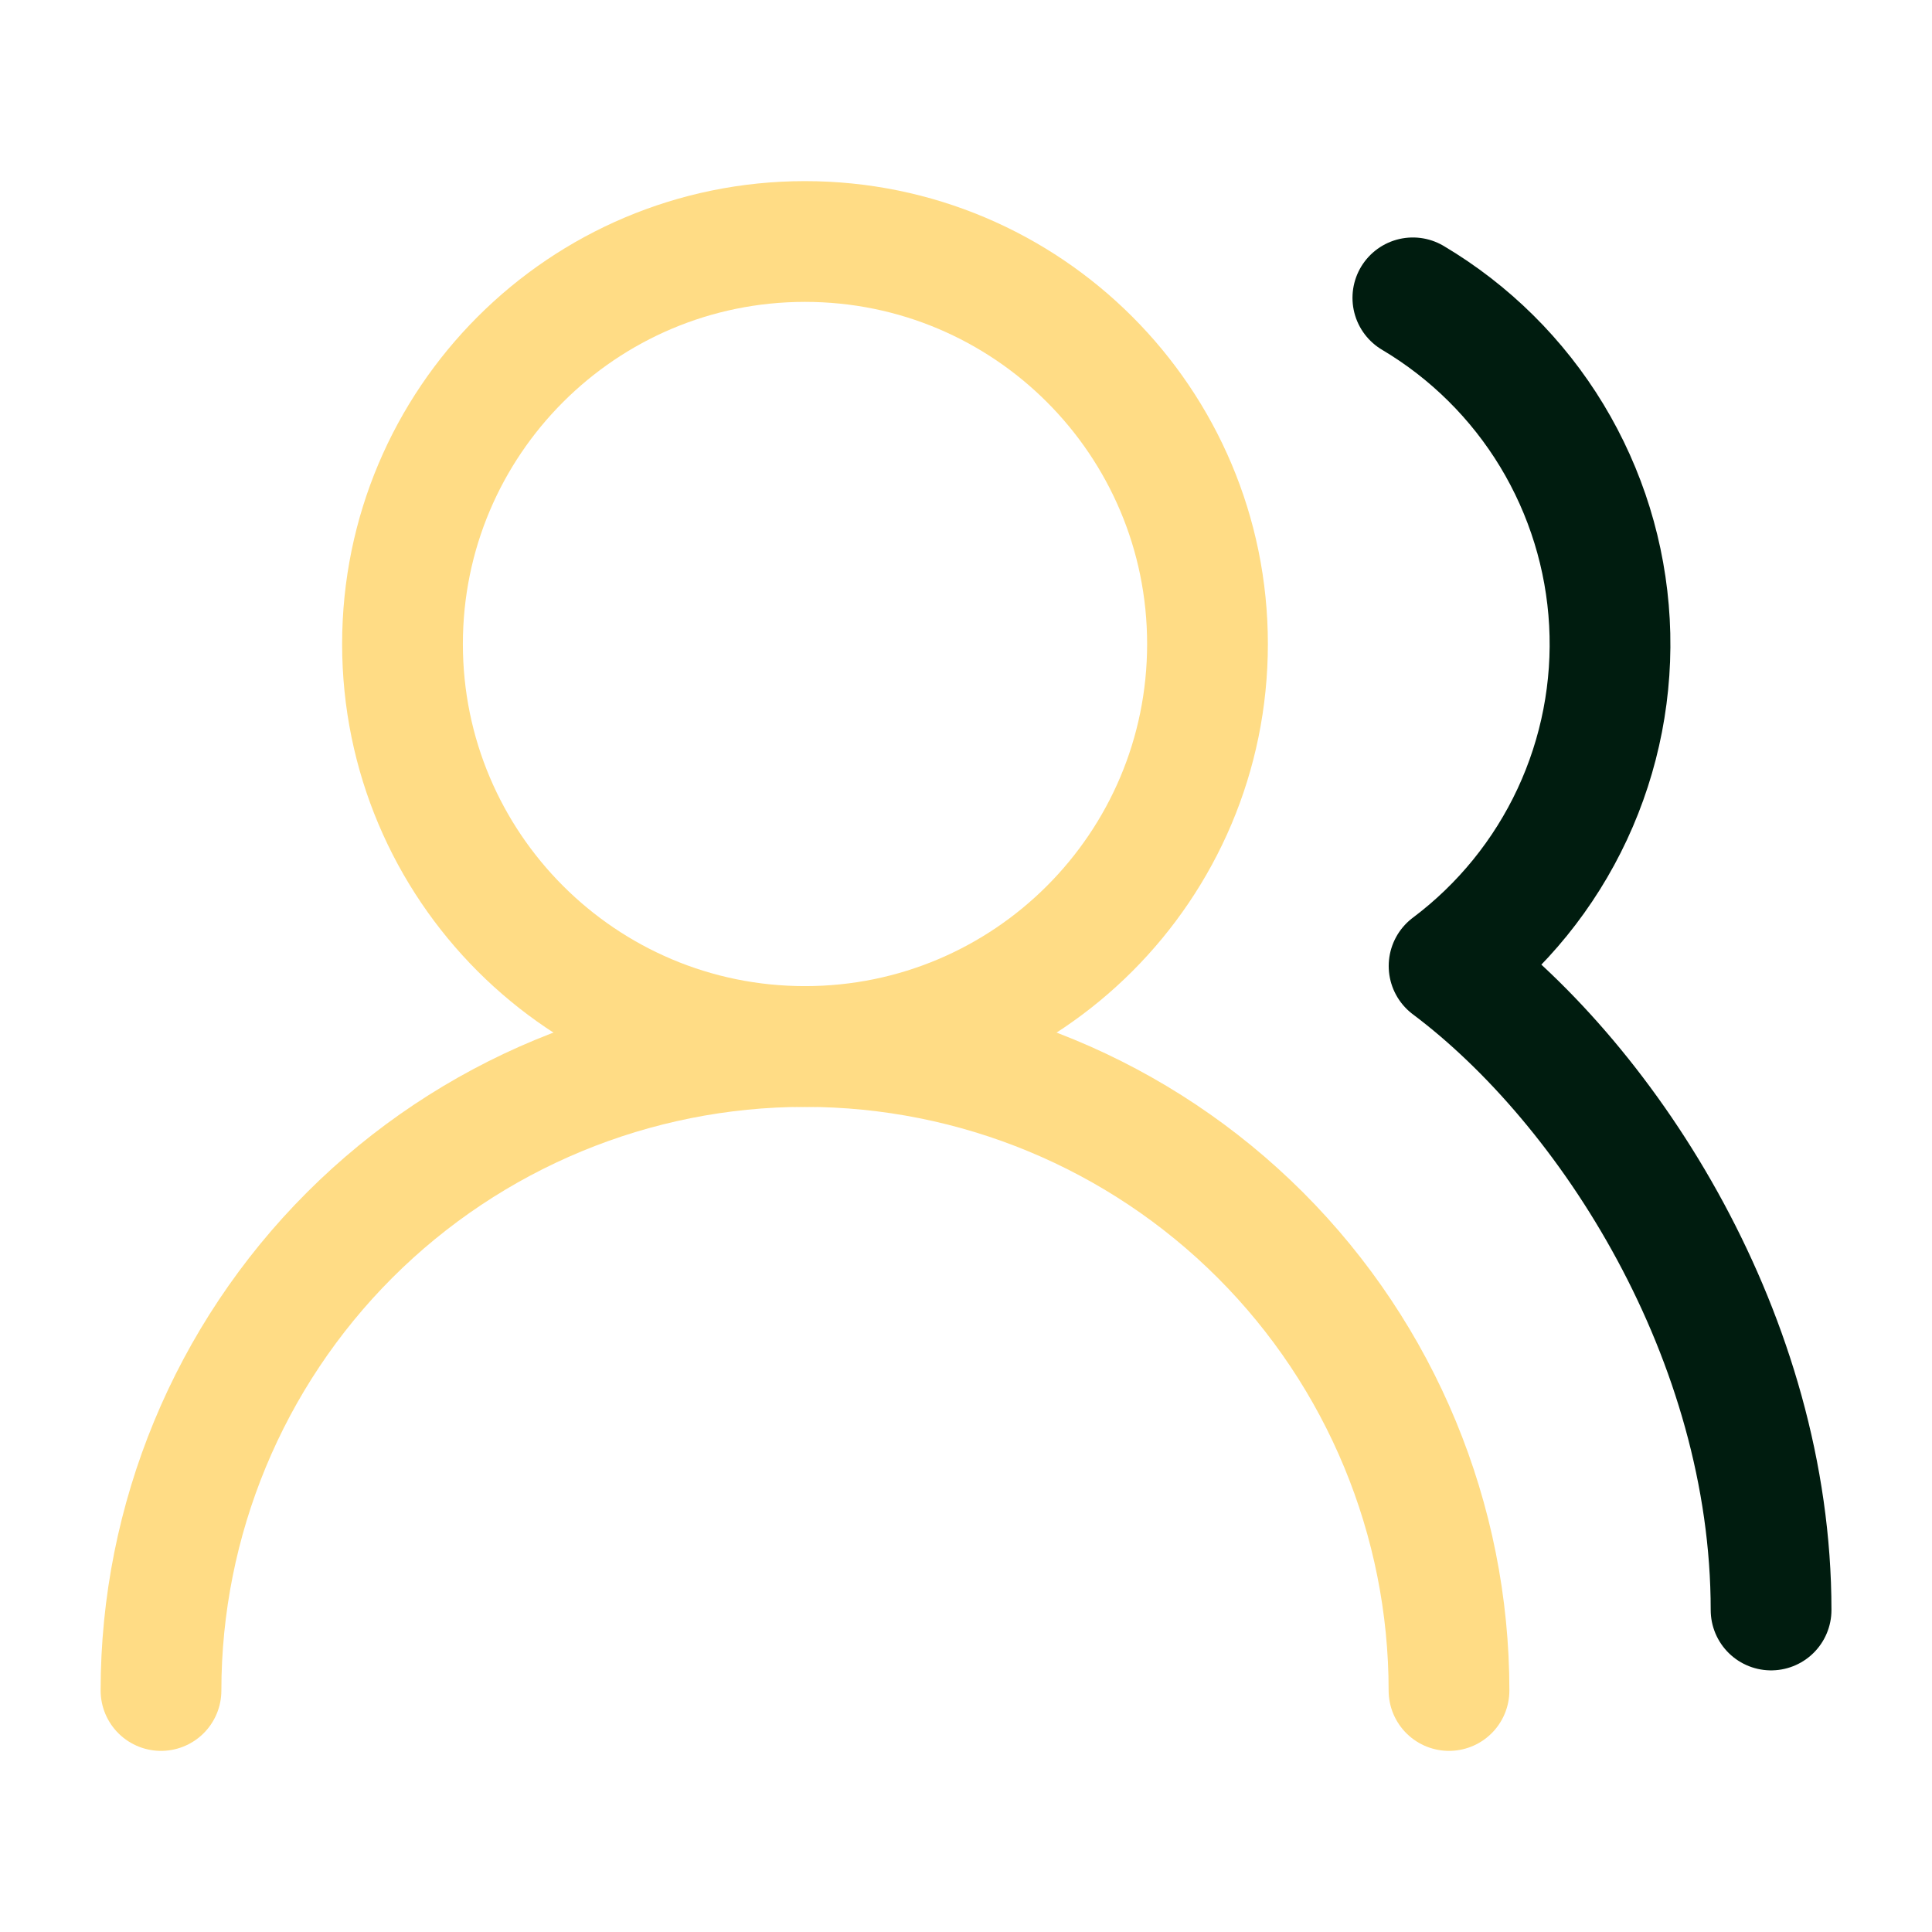
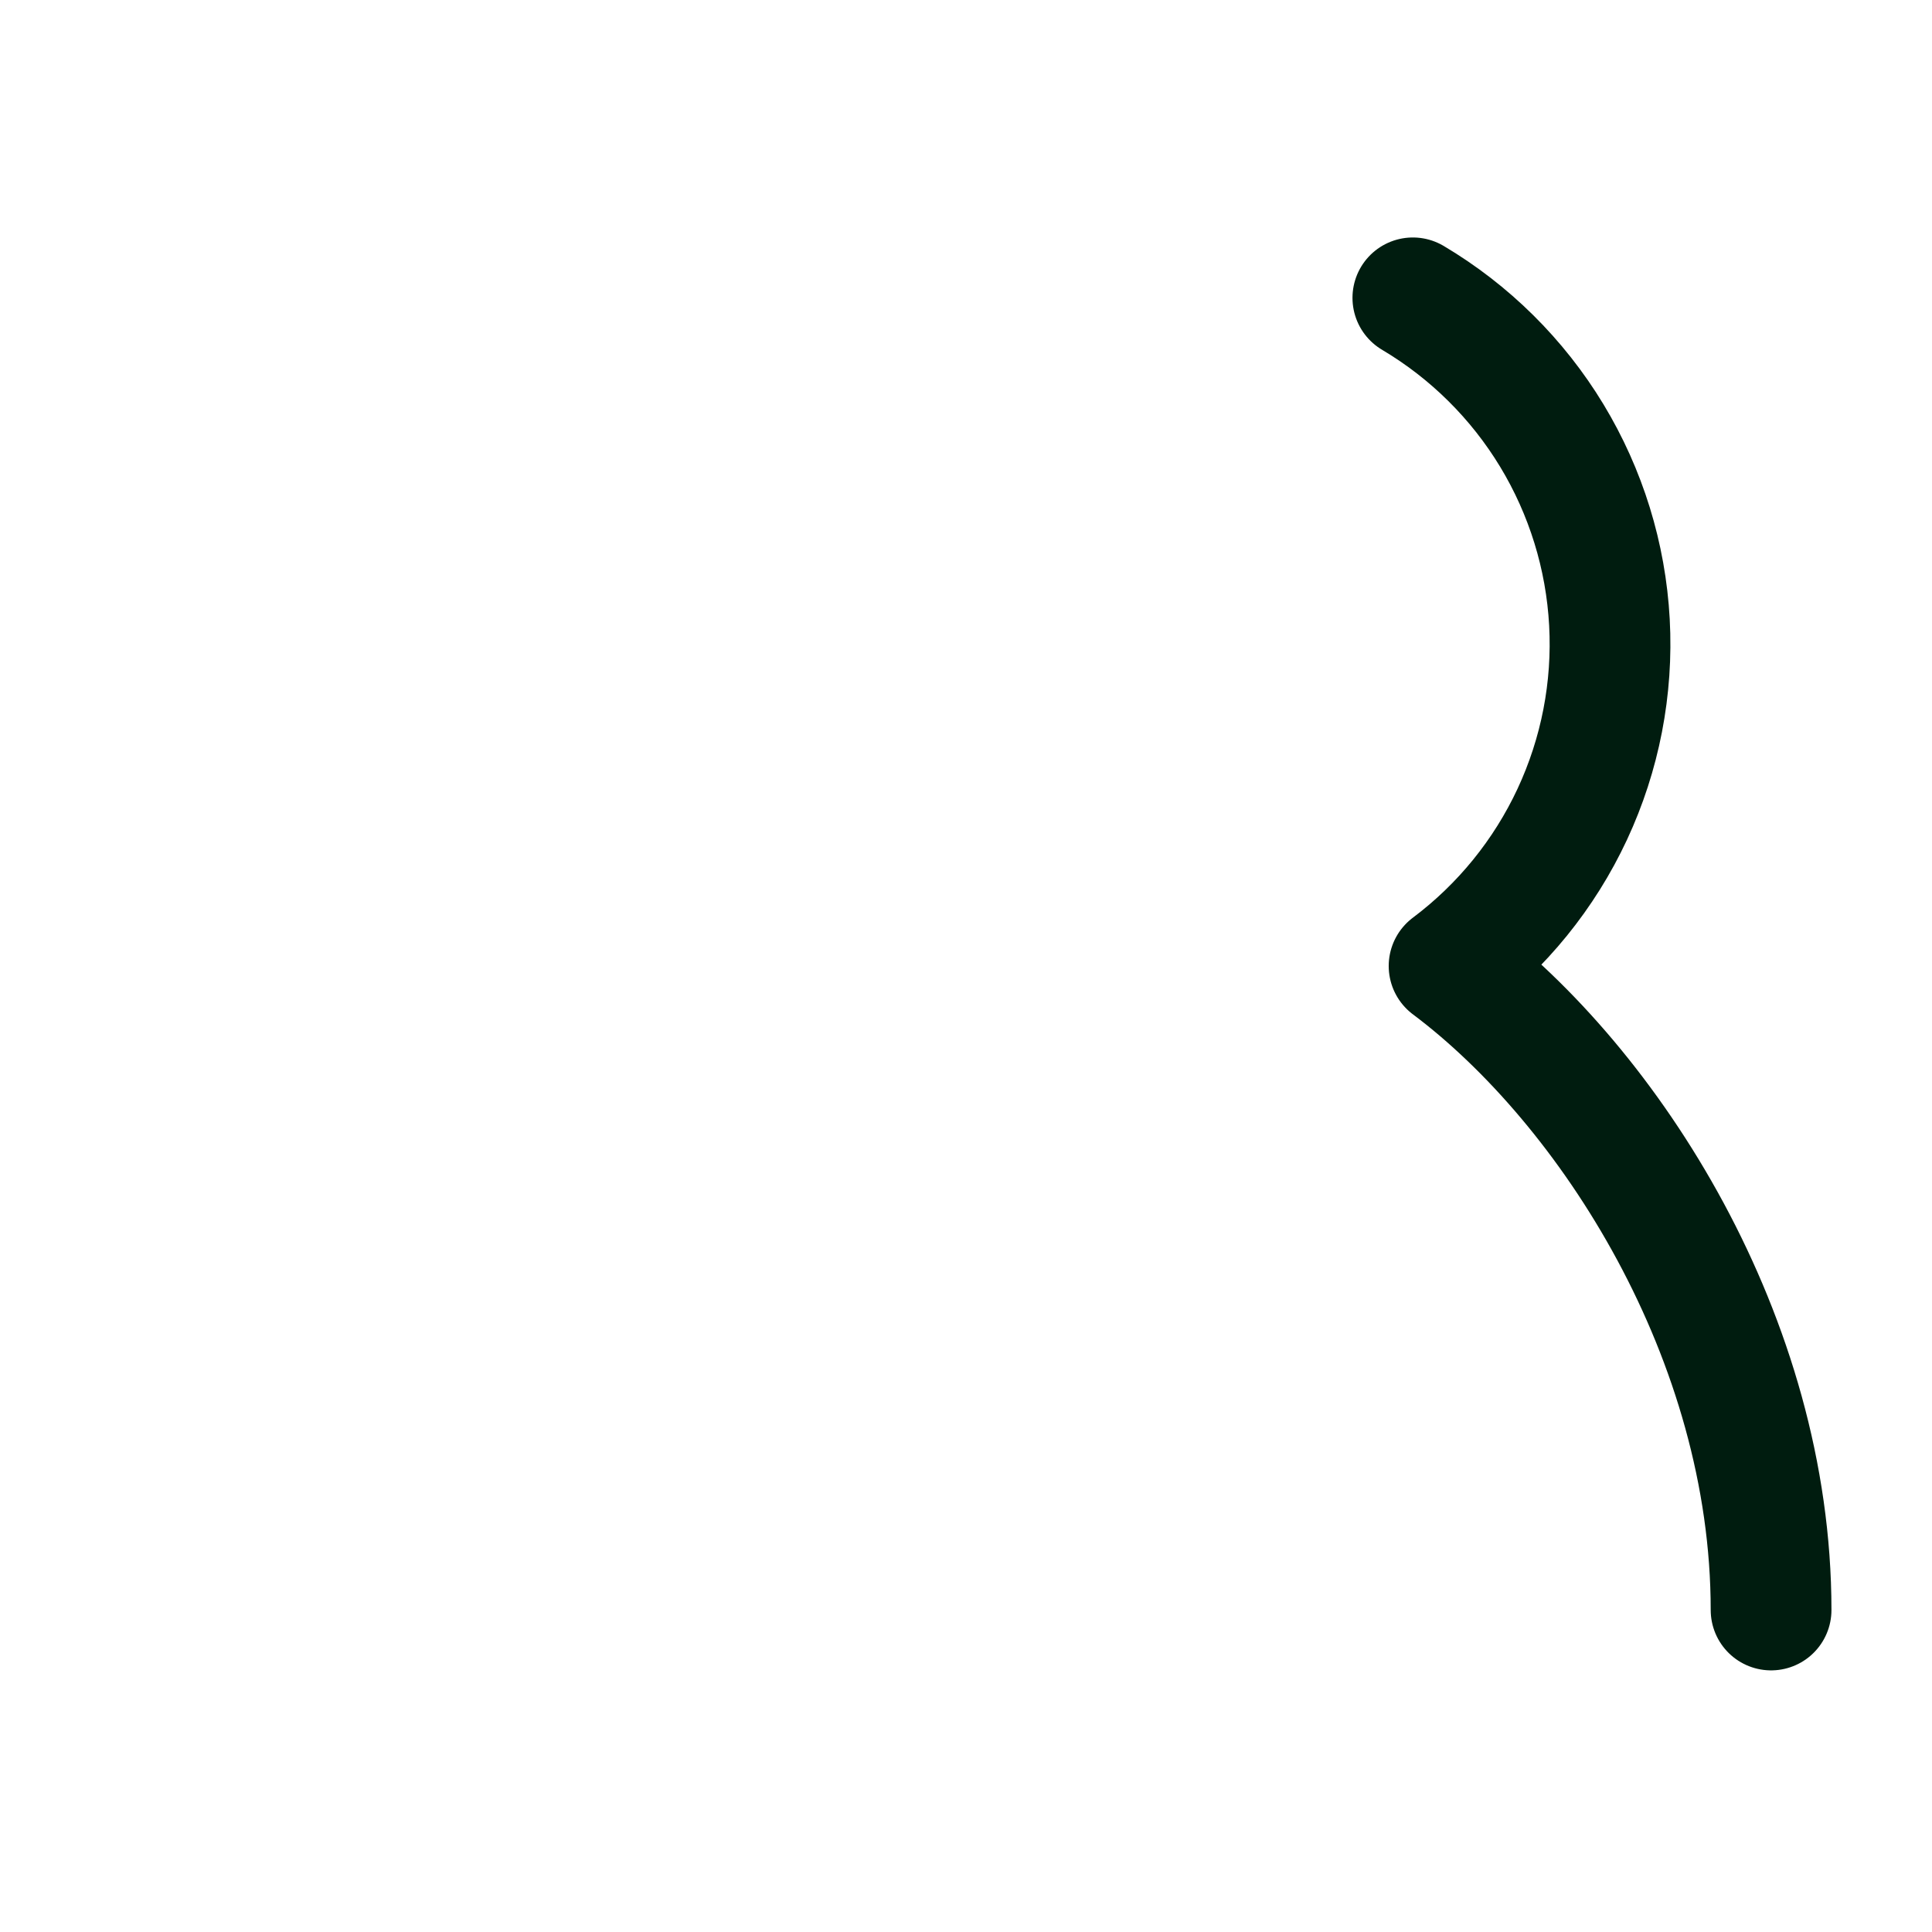
<svg xmlns="http://www.w3.org/2000/svg" width="48" height="48" viewBox="0 0 48 48" fill="none">
-   <path d="M36 42C36 37.757 34.314 33.687 31.314 30.686C28.313 27.686 24.244 26 20 26C15.757 26 11.687 27.686 8.686 30.686C5.686 33.687 4 37.757 4 42" stroke="#FFDC85" stroke-width="3" stroke-linecap="round" stroke-linejoin="round" />
-   <path d="M20 26C25.523 26 30 21.523 30 16C30 10.477 25.523 6 20 6C14.477 6 10 10.477 10 16C10 21.523 14.477 26 20 26Z" stroke="#FFDC85" stroke-width="3" stroke-linecap="round" stroke-linejoin="round" />
  <path d="M44.002 40C44.002 33.26 40.002 27 36.002 24C37.316 23.014 38.368 21.719 39.063 20.229C39.758 18.739 40.075 17.101 39.986 15.46C39.897 13.819 39.404 12.225 38.553 10.819C37.701 9.413 36.515 8.239 35.102 7.4" stroke="#001C0F" stroke-width="3" stroke-linecap="round" stroke-linejoin="round" />
</svg>